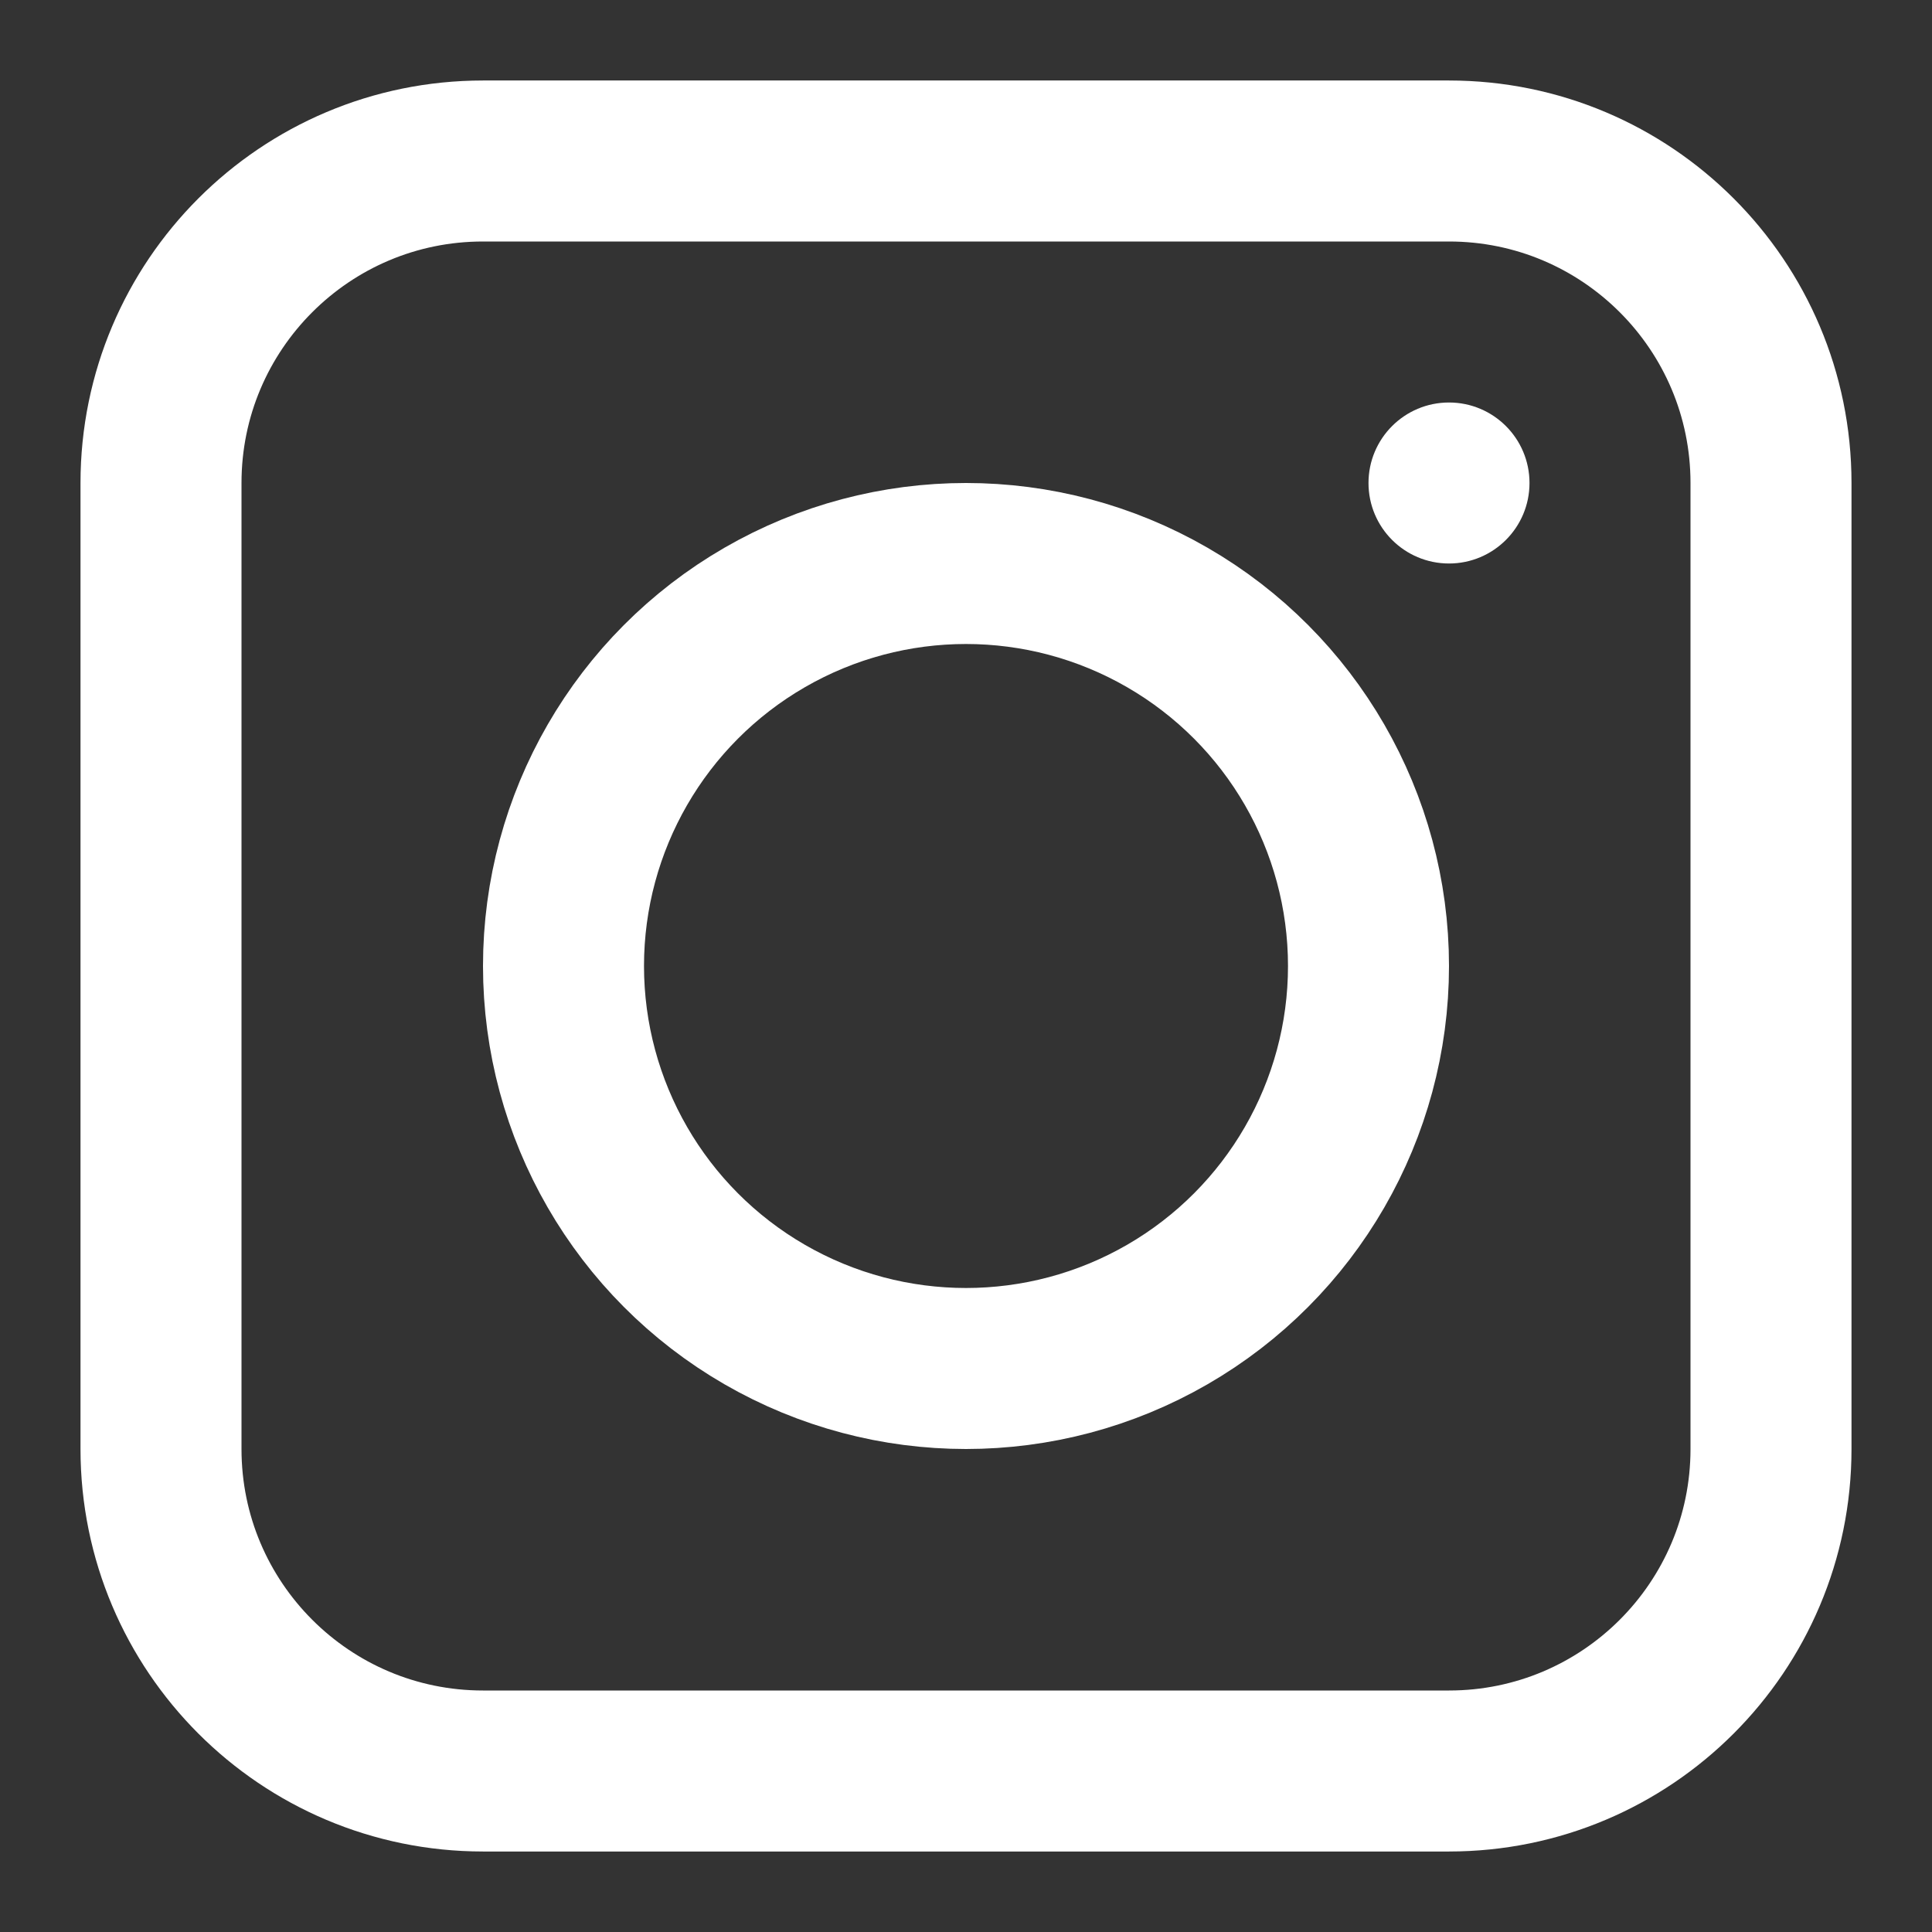
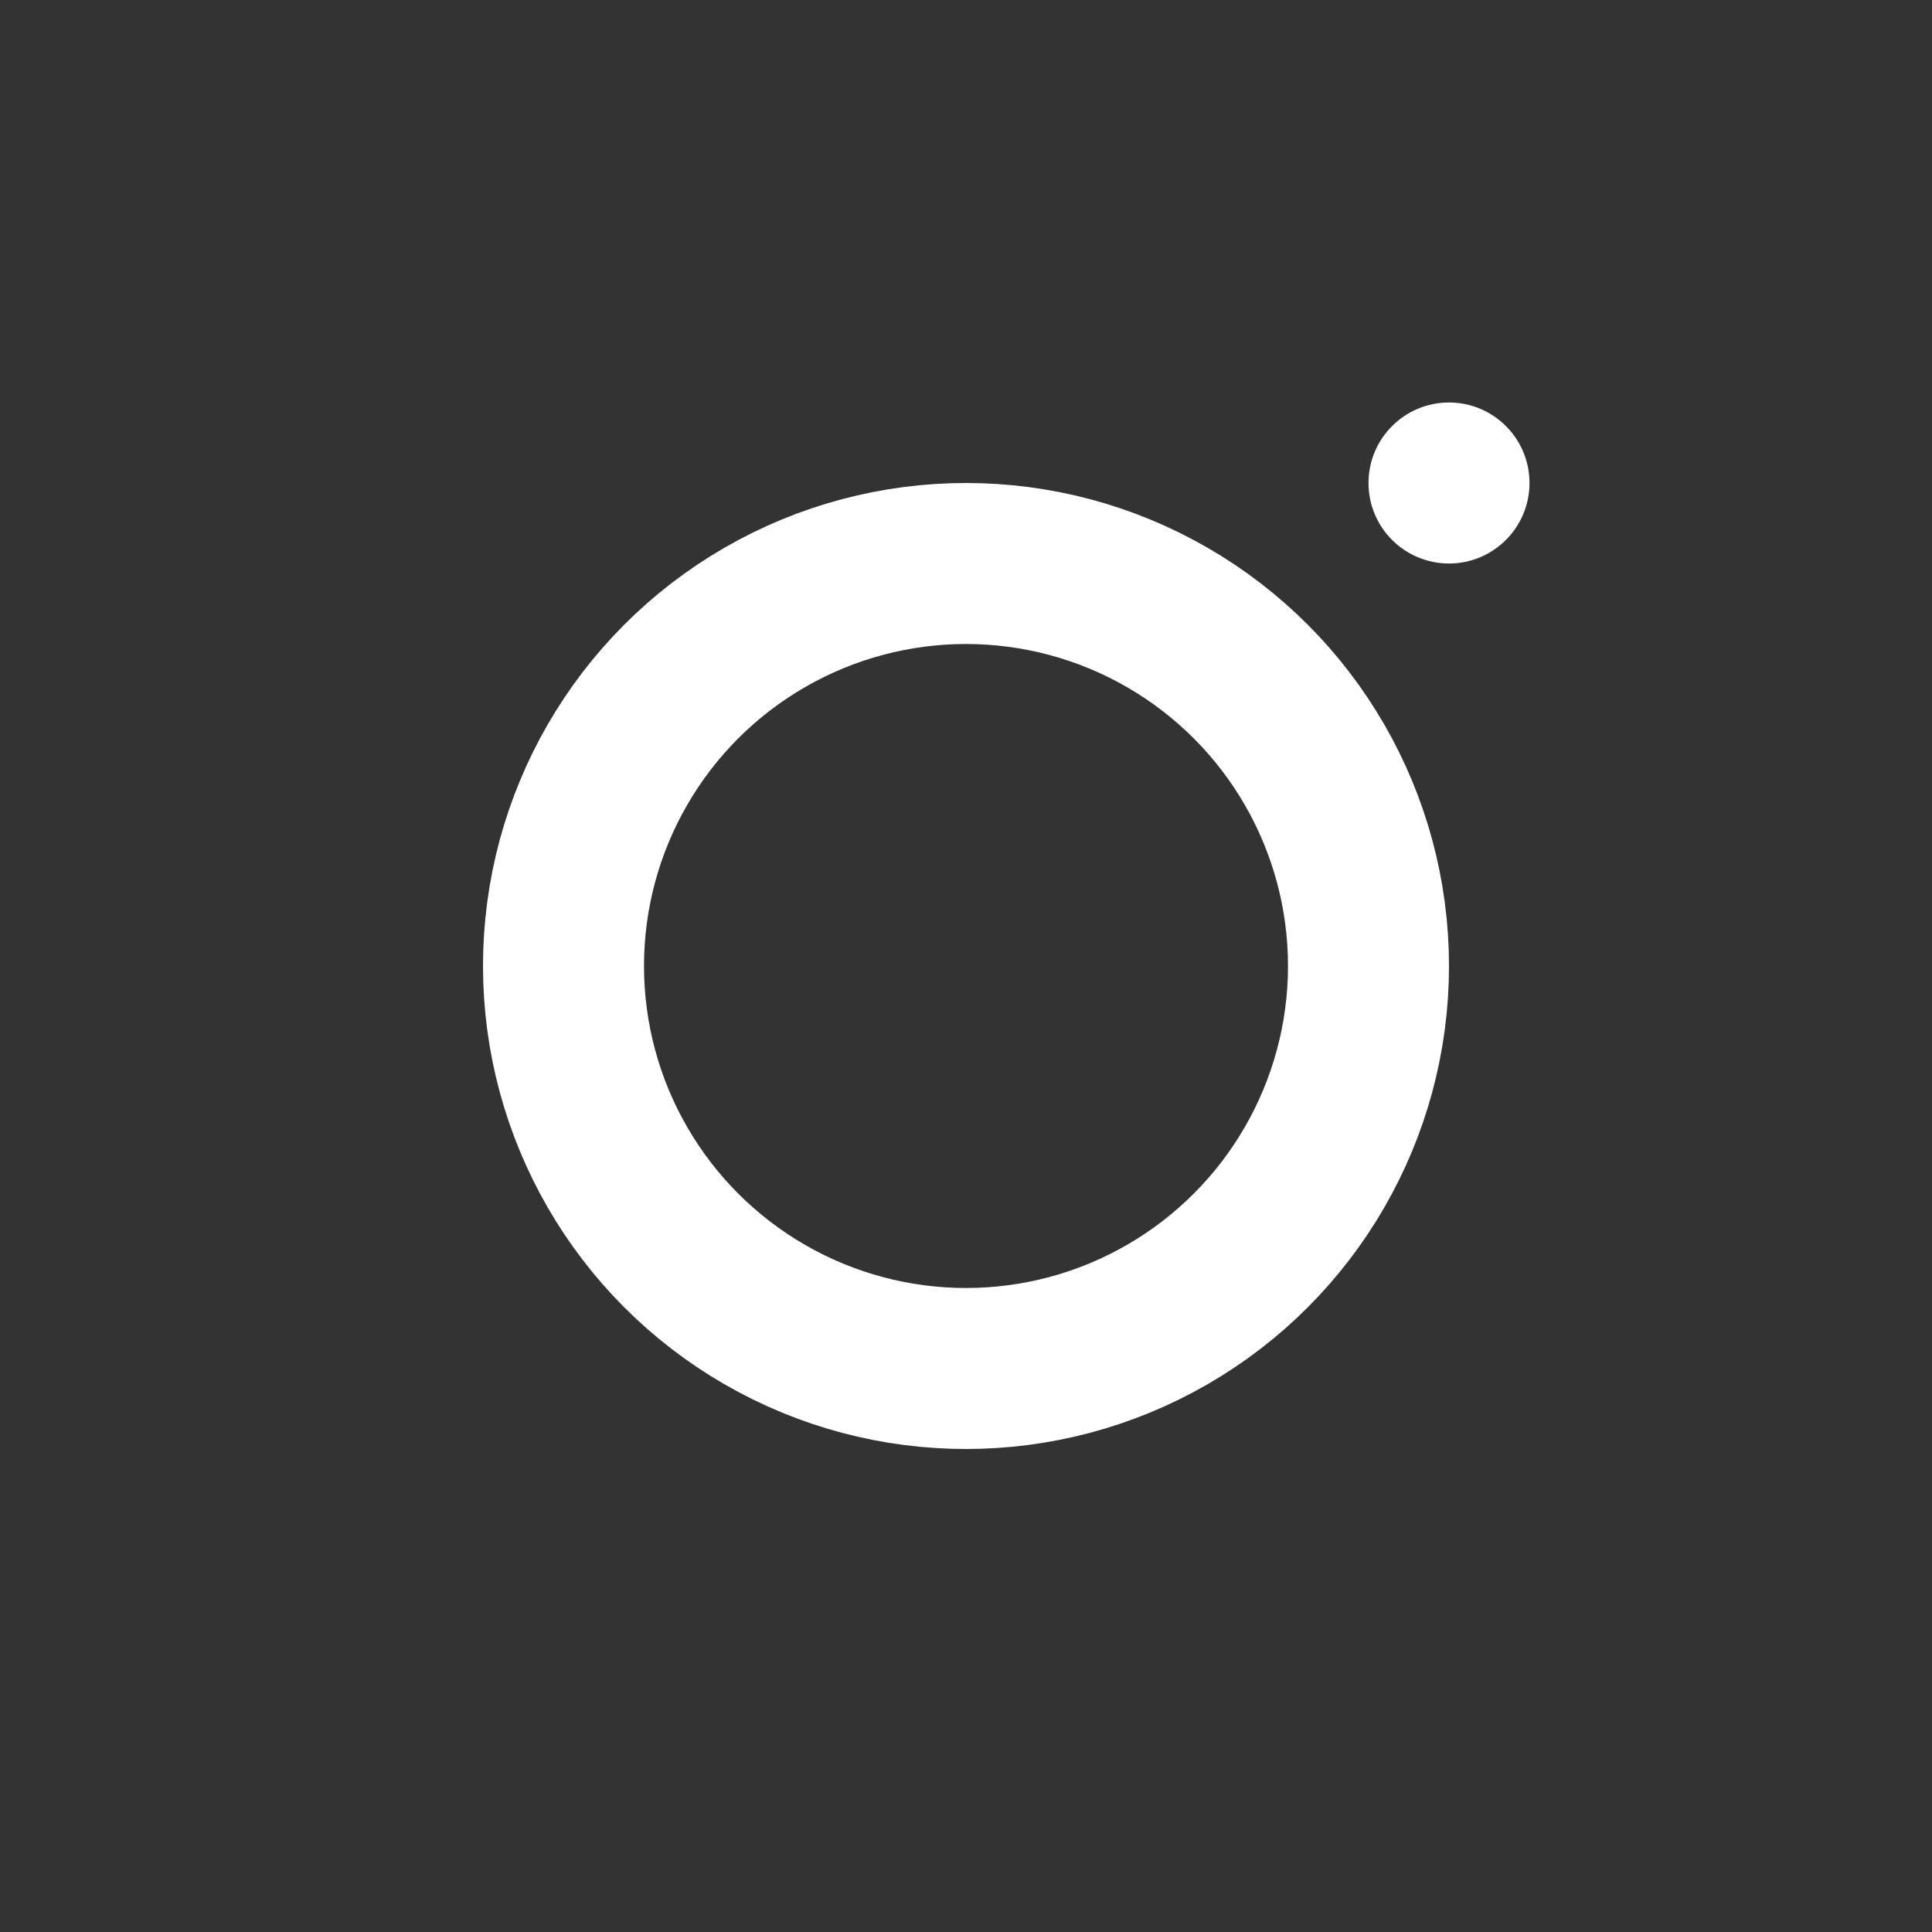
<svg xmlns="http://www.w3.org/2000/svg" width="24" height="24" viewBox="0 0 24 24" fill="none">
  <rect x="0" y="0" width="24" height="24" fill="#333333" stroke="none" />
-   <path d="M22 18V6C22 3.791 20.209 2 18 2L6 2C3.791 2 2 3.791 2 6L2 18C2 20.209 3.791 22 6 22H18C20.209 22 22 20.209 22 18Z" stroke="white" stroke-width="2" stroke-linecap="round" stroke-linejoin="round" />
  <circle cx="12" cy="12" r="5" stroke="white" stroke-width="2" stroke-linejoin="round" />
  <circle cx="18" cy="6" r="1" fill="white" />
</svg>